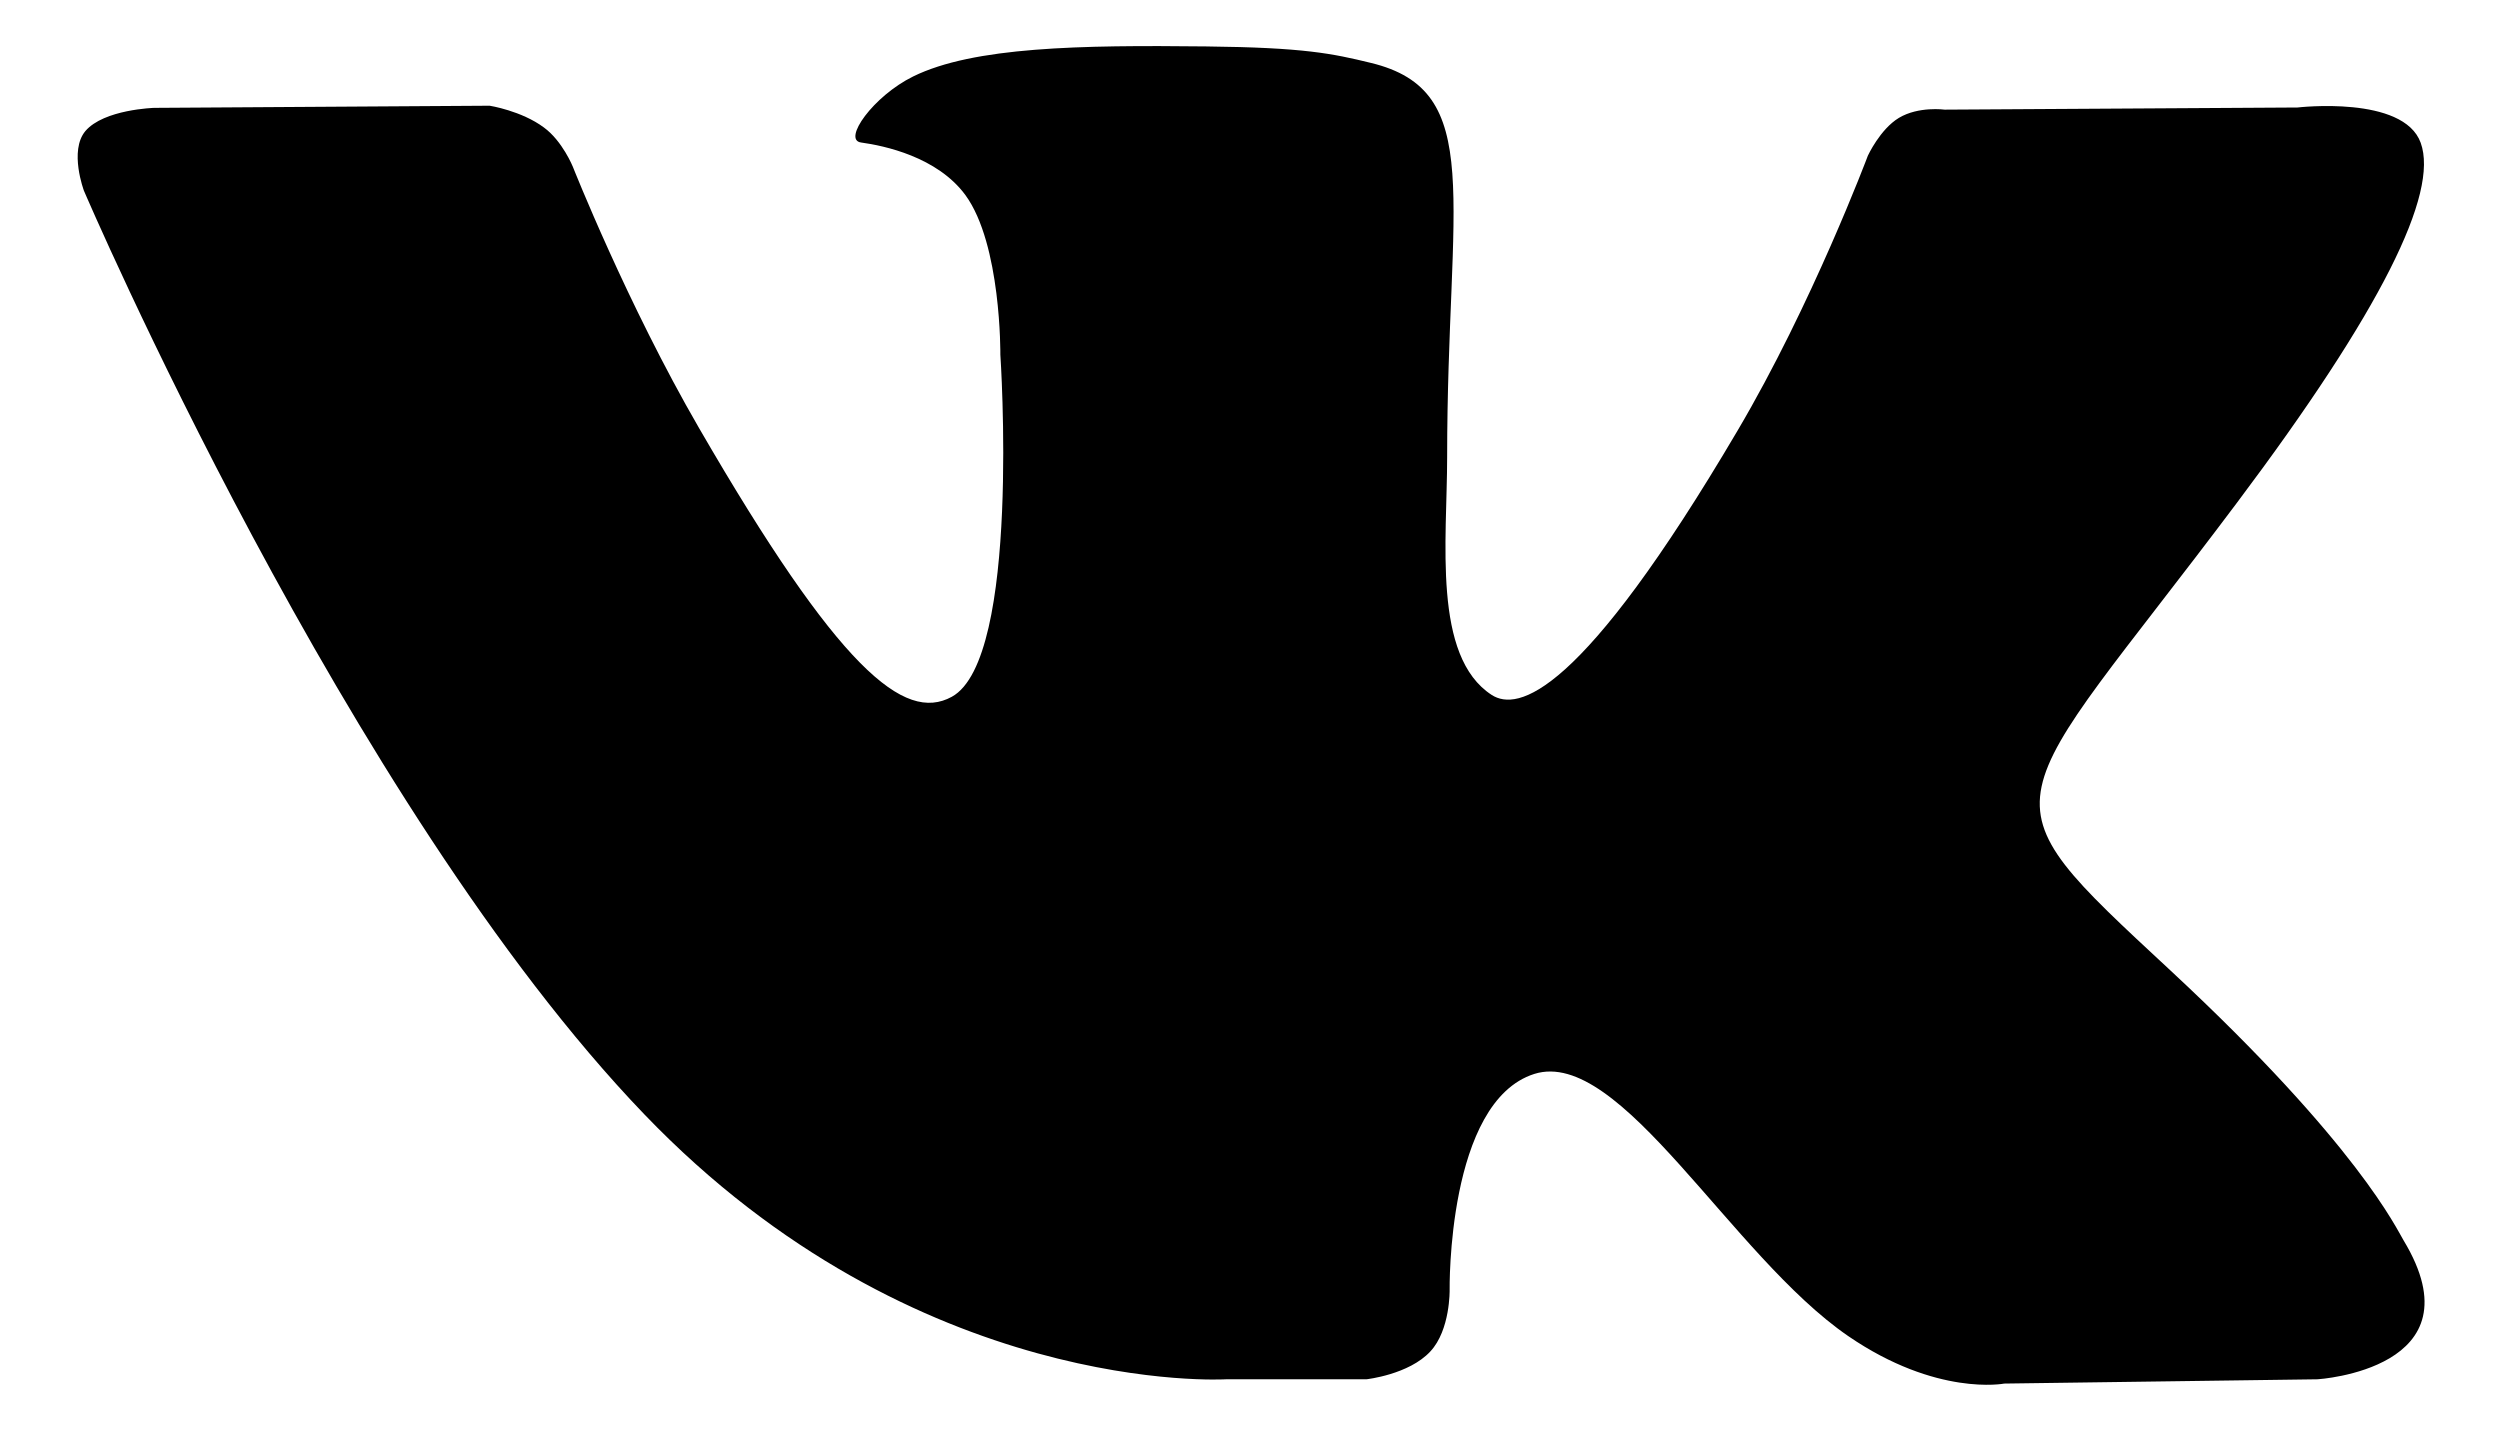
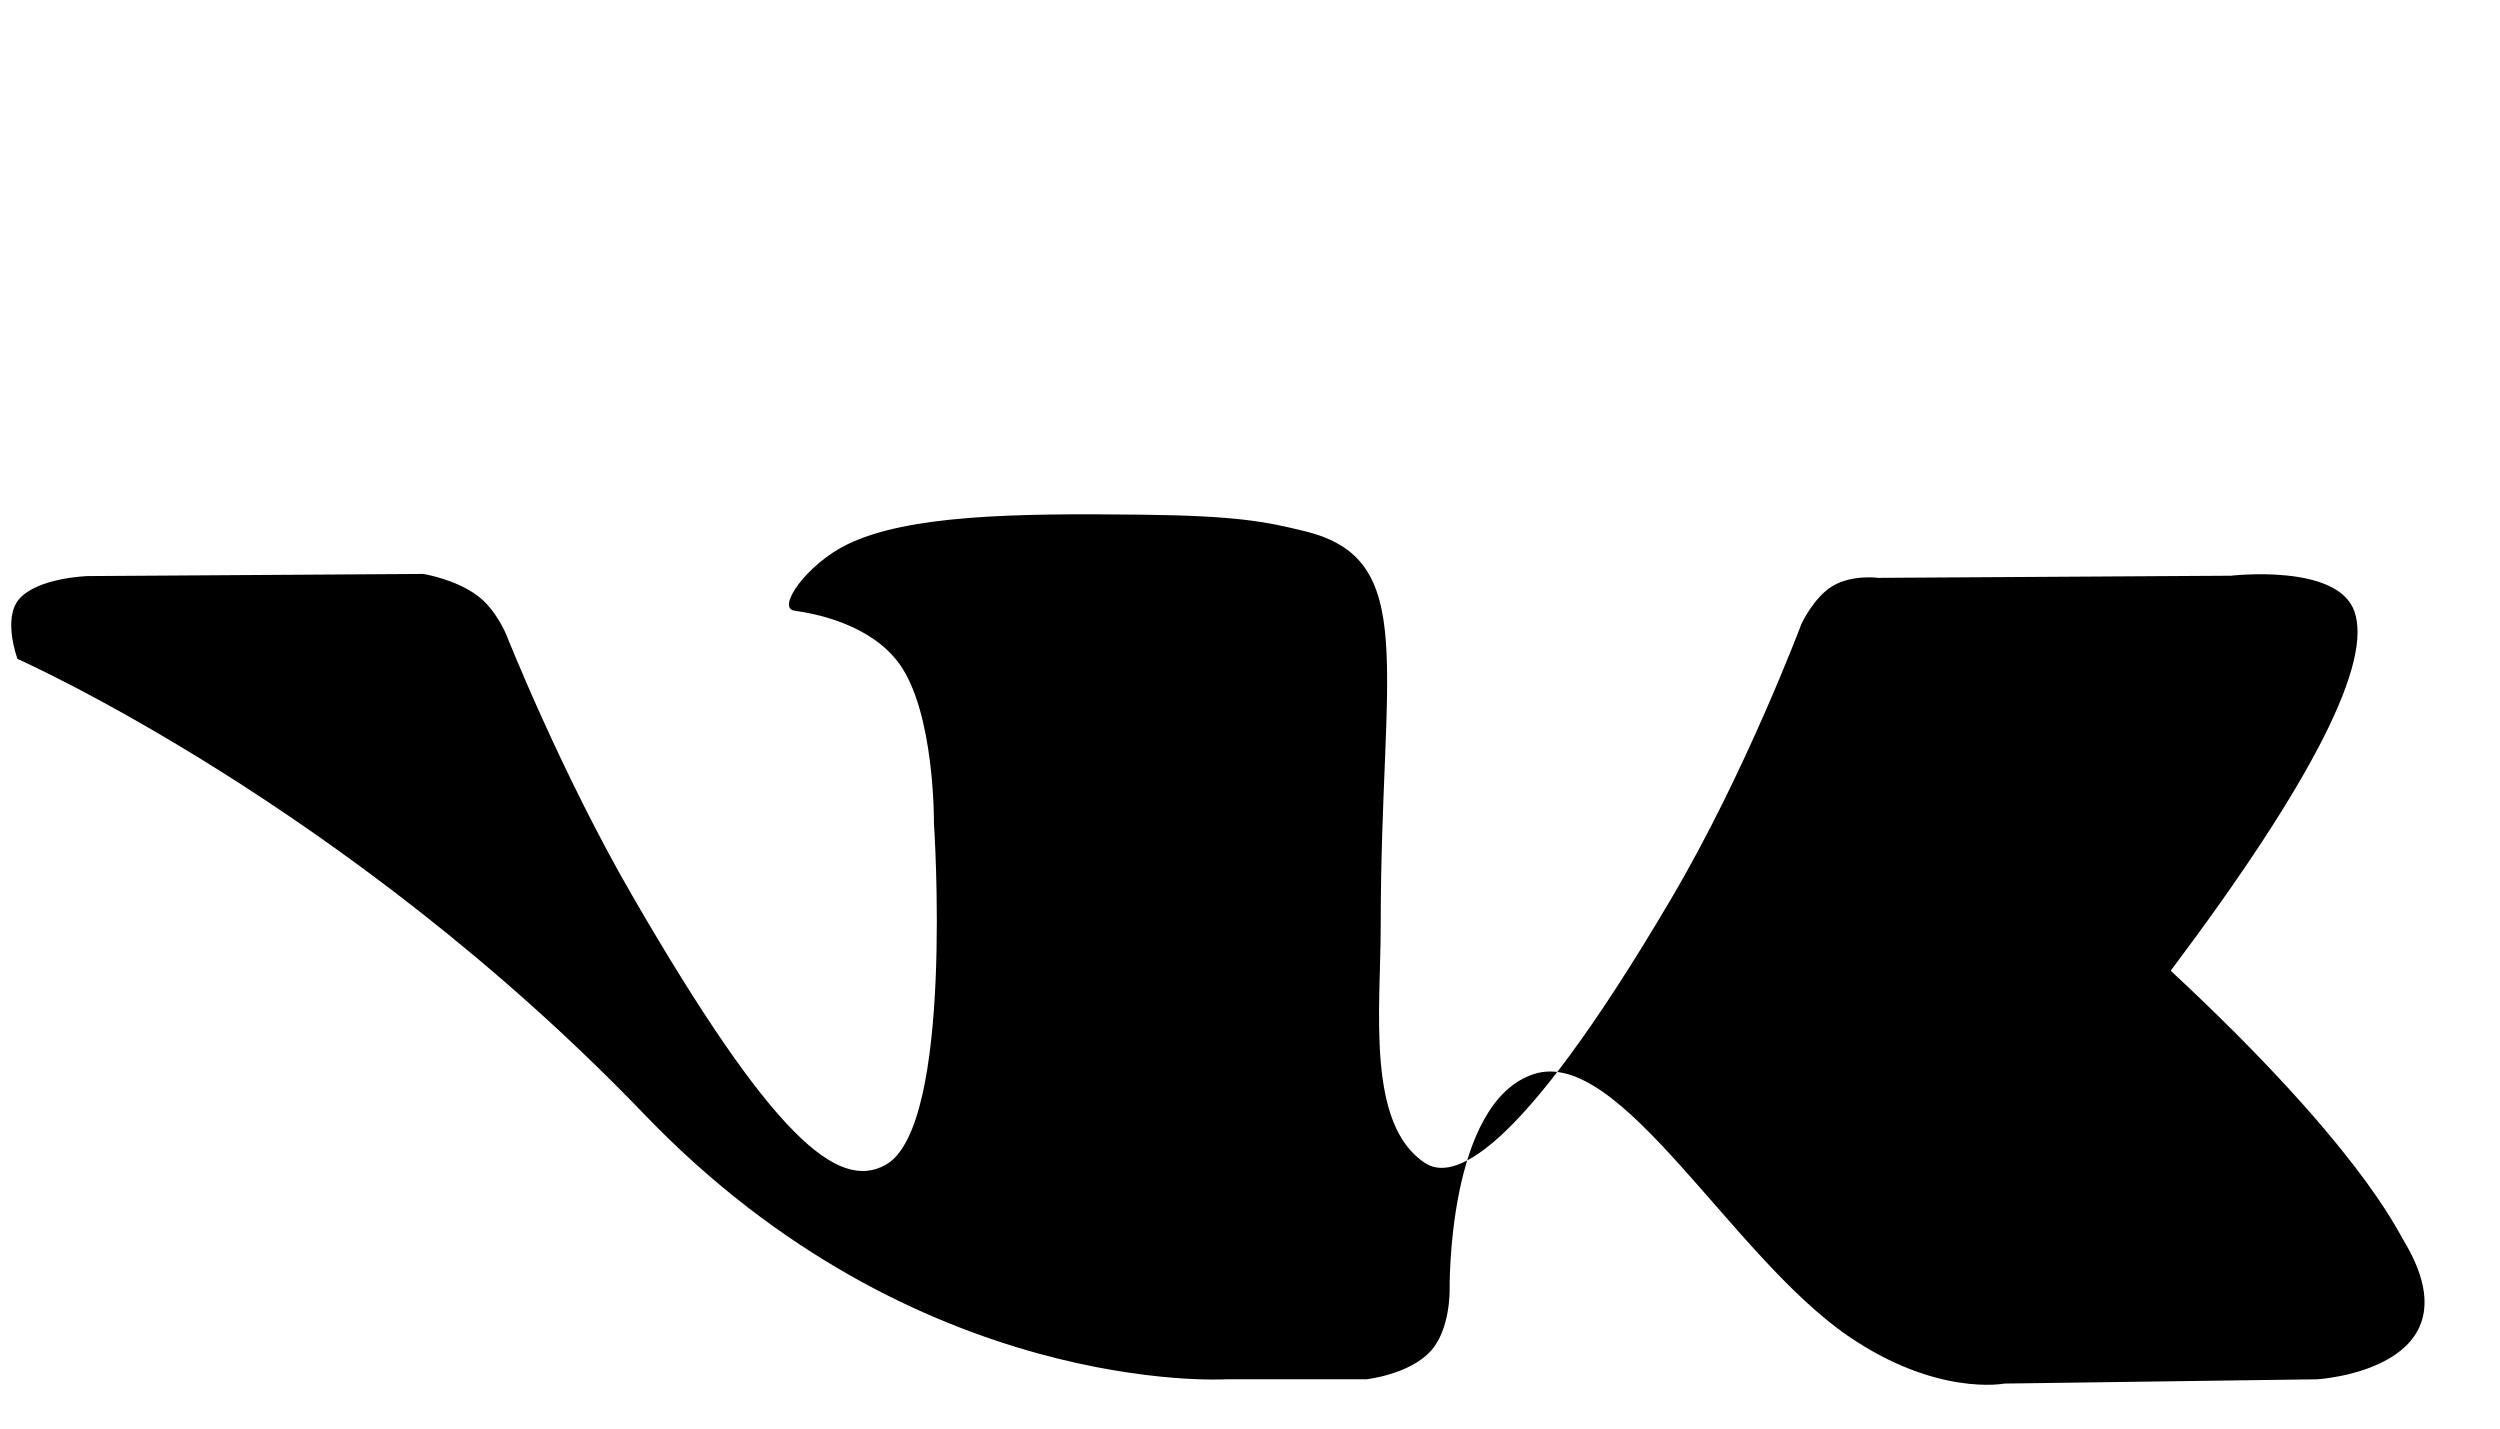
<svg xmlns="http://www.w3.org/2000/svg" version="1.1" id="svg2444" x="0px" y="0px" viewBox="0 0 700 400" style="enable-background:new 0 0 700 400;" xml:space="preserve">
-   <path id="path2442" d="M343.3,386.2h39.3c0,0,11.9-1.3,17.9-7.8c5.6-6,5.4-17.2,5.4-17.2s-0.8-52.7,23.7-60.5  c24.1-7.6,55.1,50.9,87.9,73.4c24.8,17,43.7,13.3,43.7,13.3l87.7-1.2c0,0,45.9-2.8,24.1-38.9c-1.8-2.9-12.7-26.7-65.2-75.5  c-55-51.1-47.6-42.8,18.6-131.1c40.4-53.8,56.5-86.6,51.4-100.7c-4.8-13.4-34.5-9.9-34.5-9.9l-98.8,0.6c0,0-7.3-1-12.8,2.3  c-5.3,3.2-8.7,10.6-8.7,10.6s-15.6,41.6-36.5,77c-44,74.7-61.6,78.6-68.8,74c-16.7-10.8-12.5-43.4-12.5-66.6  c0-72.4,11-102.6-21.4-110.4c-10.7-2.6-18.6-4.3-46.1-4.6c-35.3-0.4-65.1,0.1-82,8.4c-11.2,5.5-19.9,17.8-14.6,18.5  c6.5,0.9,21.3,4,29.2,14.7c10.1,13.8,9.8,44.7,9.8,44.7s5.8,85.2-13.6,95.8c-13.3,7.3-31.6-7.6-70.8-75.3  c-20.1-34.7-35.3-73.1-35.3-73.1s-2.9-7.2-8.1-11c-6.3-4.7-15.2-6.1-15.2-6.1l-93.9,0.6c0,0-14.1,0.4-19.3,6.5  c-4.6,5.5-0.4,16.7-0.4,16.7S97.1,225.3,180.4,312C256.7,391.5,343.3,386.2,343.3,386.2" />
+   <path id="path2442" d="M343.3,386.2h39.3c0,0,11.9-1.3,17.9-7.8c5.6-6,5.4-17.2,5.4-17.2s-0.8-52.7,23.7-60.5  c24.1-7.6,55.1,50.9,87.9,73.4c24.8,17,43.7,13.3,43.7,13.3l87.7-1.2c0,0,45.9-2.8,24.1-38.9c-1.8-2.9-12.7-26.7-65.2-75.5  c40.4-53.8,56.5-86.6,51.4-100.7c-4.8-13.4-34.5-9.9-34.5-9.9l-98.8,0.6c0,0-7.3-1-12.8,2.3  c-5.3,3.2-8.7,10.6-8.7,10.6s-15.6,41.6-36.5,77c-44,74.7-61.6,78.6-68.8,74c-16.7-10.8-12.5-43.4-12.5-66.6  c0-72.4,11-102.6-21.4-110.4c-10.7-2.6-18.6-4.3-46.1-4.6c-35.3-0.4-65.1,0.1-82,8.4c-11.2,5.5-19.9,17.8-14.6,18.5  c6.5,0.9,21.3,4,29.2,14.7c10.1,13.8,9.8,44.7,9.8,44.7s5.8,85.2-13.6,95.8c-13.3,7.3-31.6-7.6-70.8-75.3  c-20.1-34.7-35.3-73.1-35.3-73.1s-2.9-7.2-8.1-11c-6.3-4.7-15.2-6.1-15.2-6.1l-93.9,0.6c0,0-14.1,0.4-19.3,6.5  c-4.6,5.5-0.4,16.7-0.4,16.7S97.1,225.3,180.4,312C256.7,391.5,343.3,386.2,343.3,386.2" />
</svg>